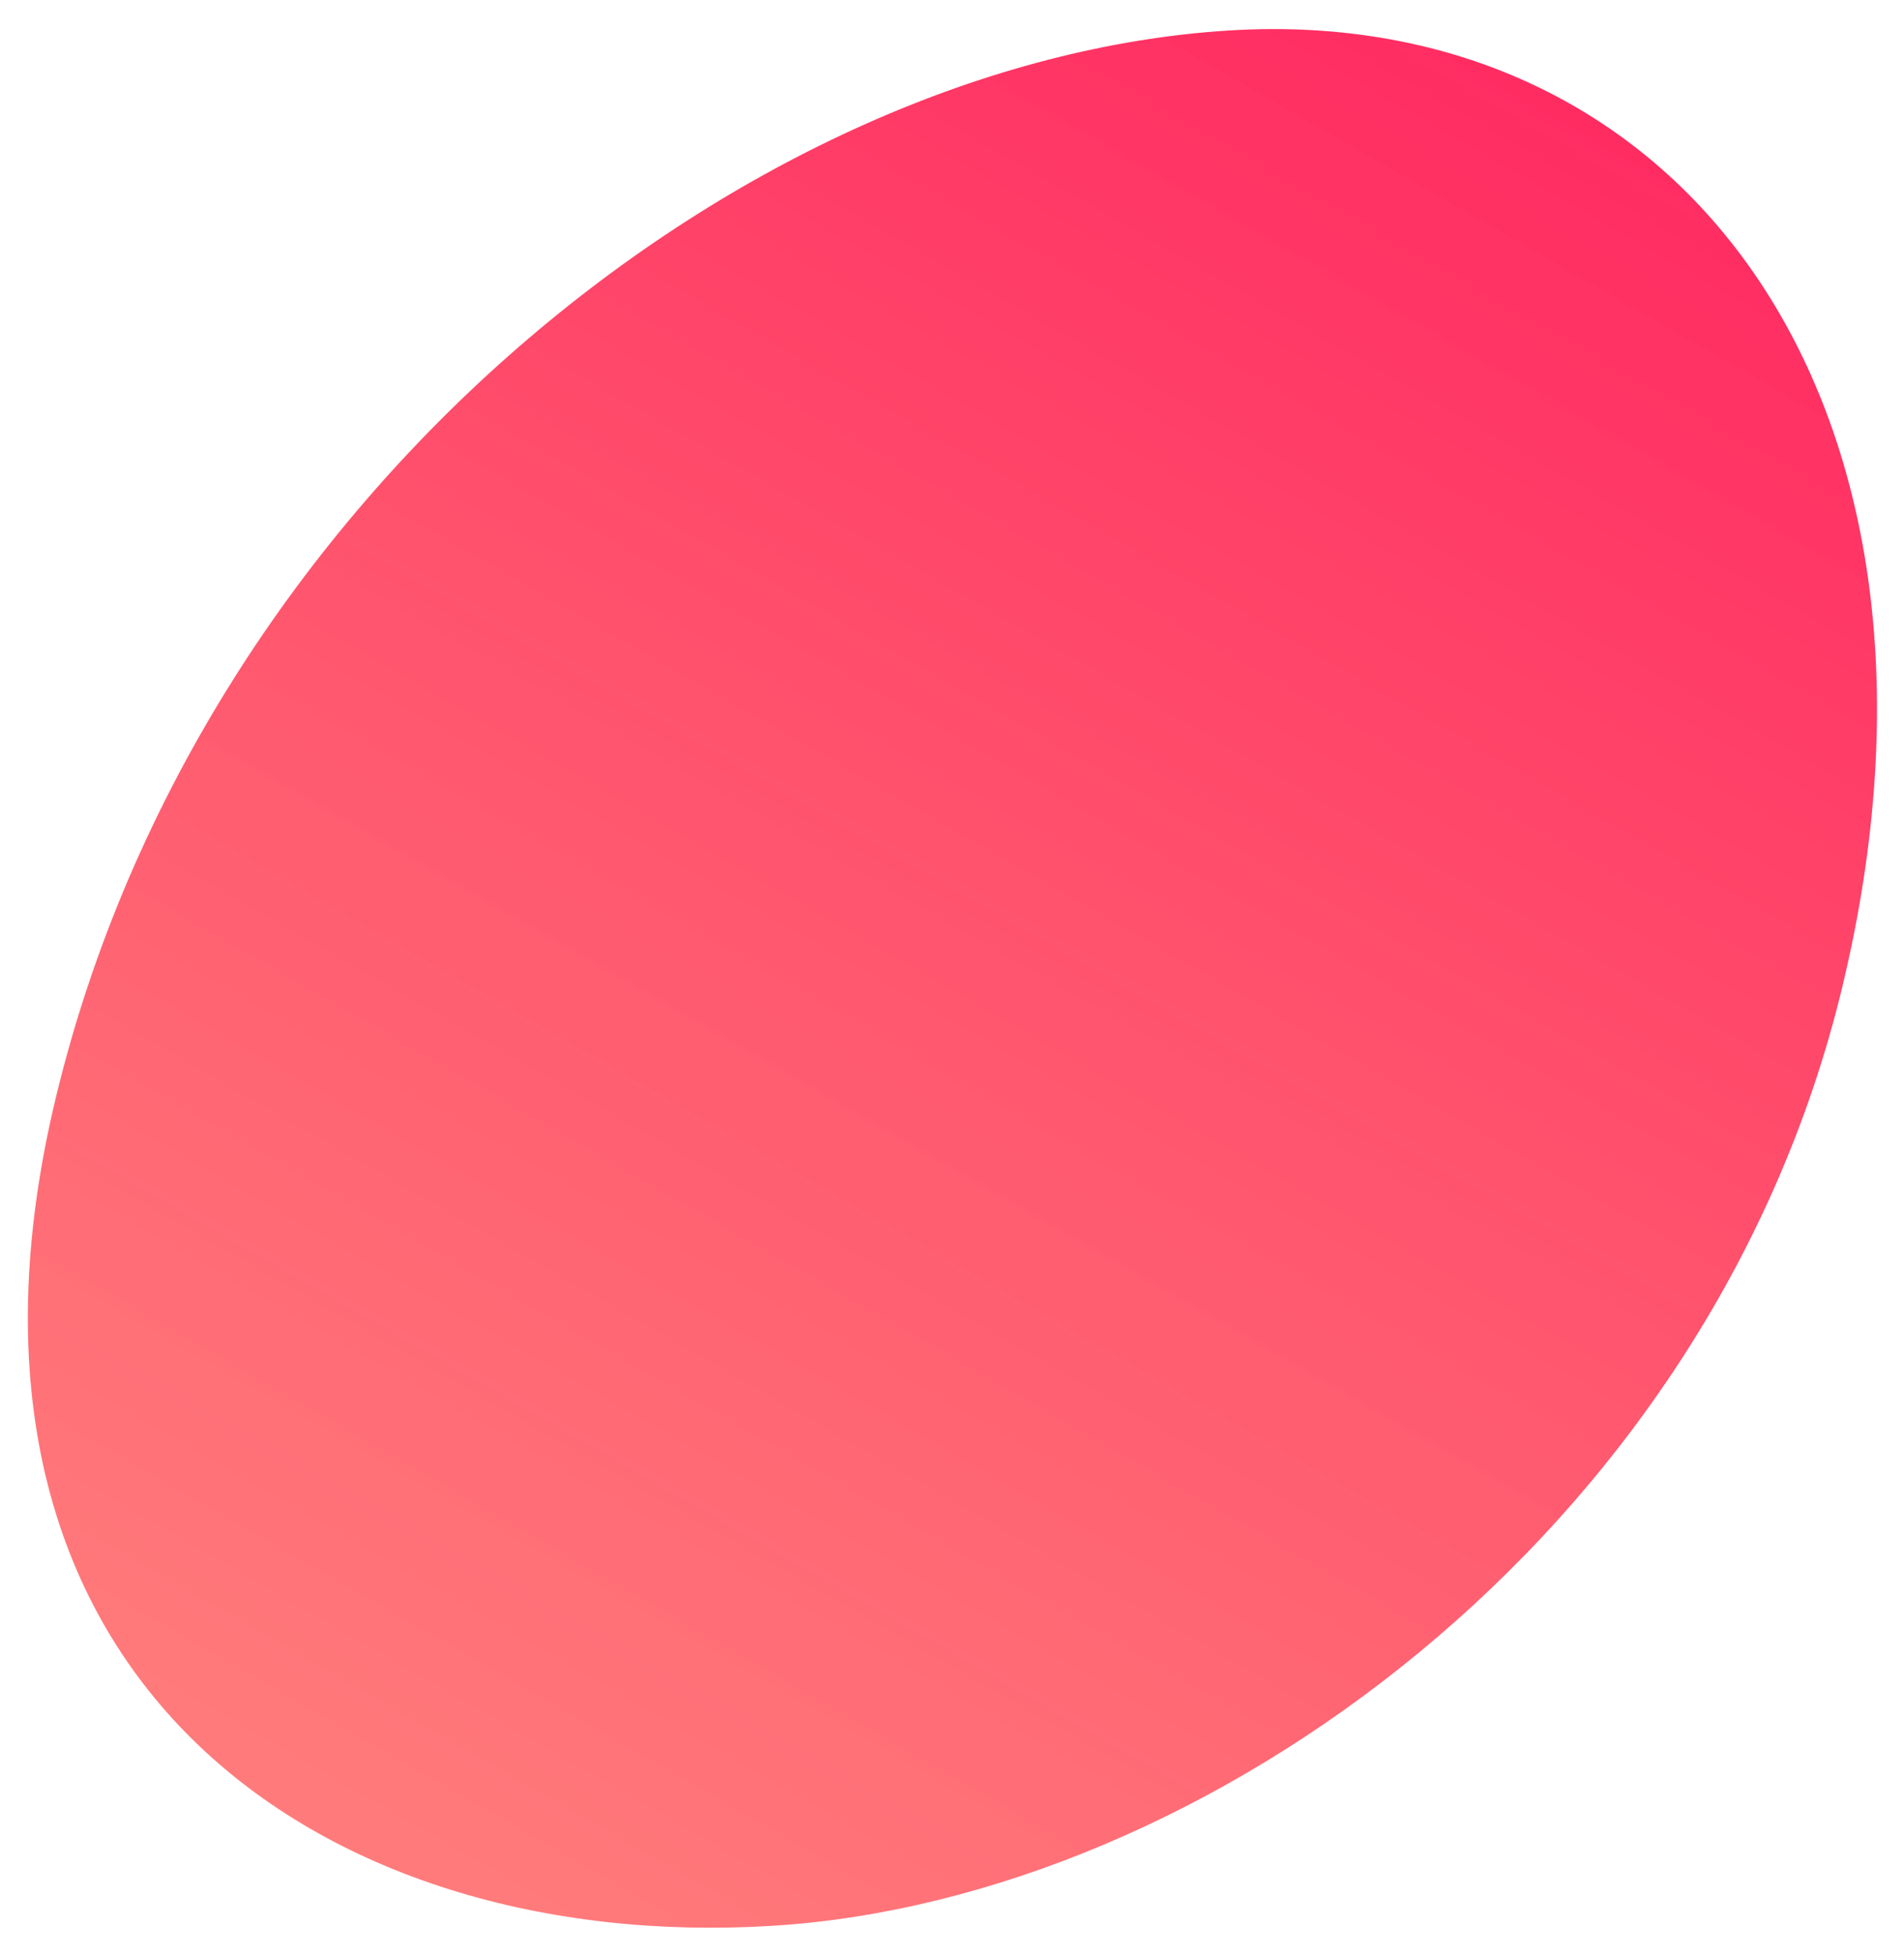
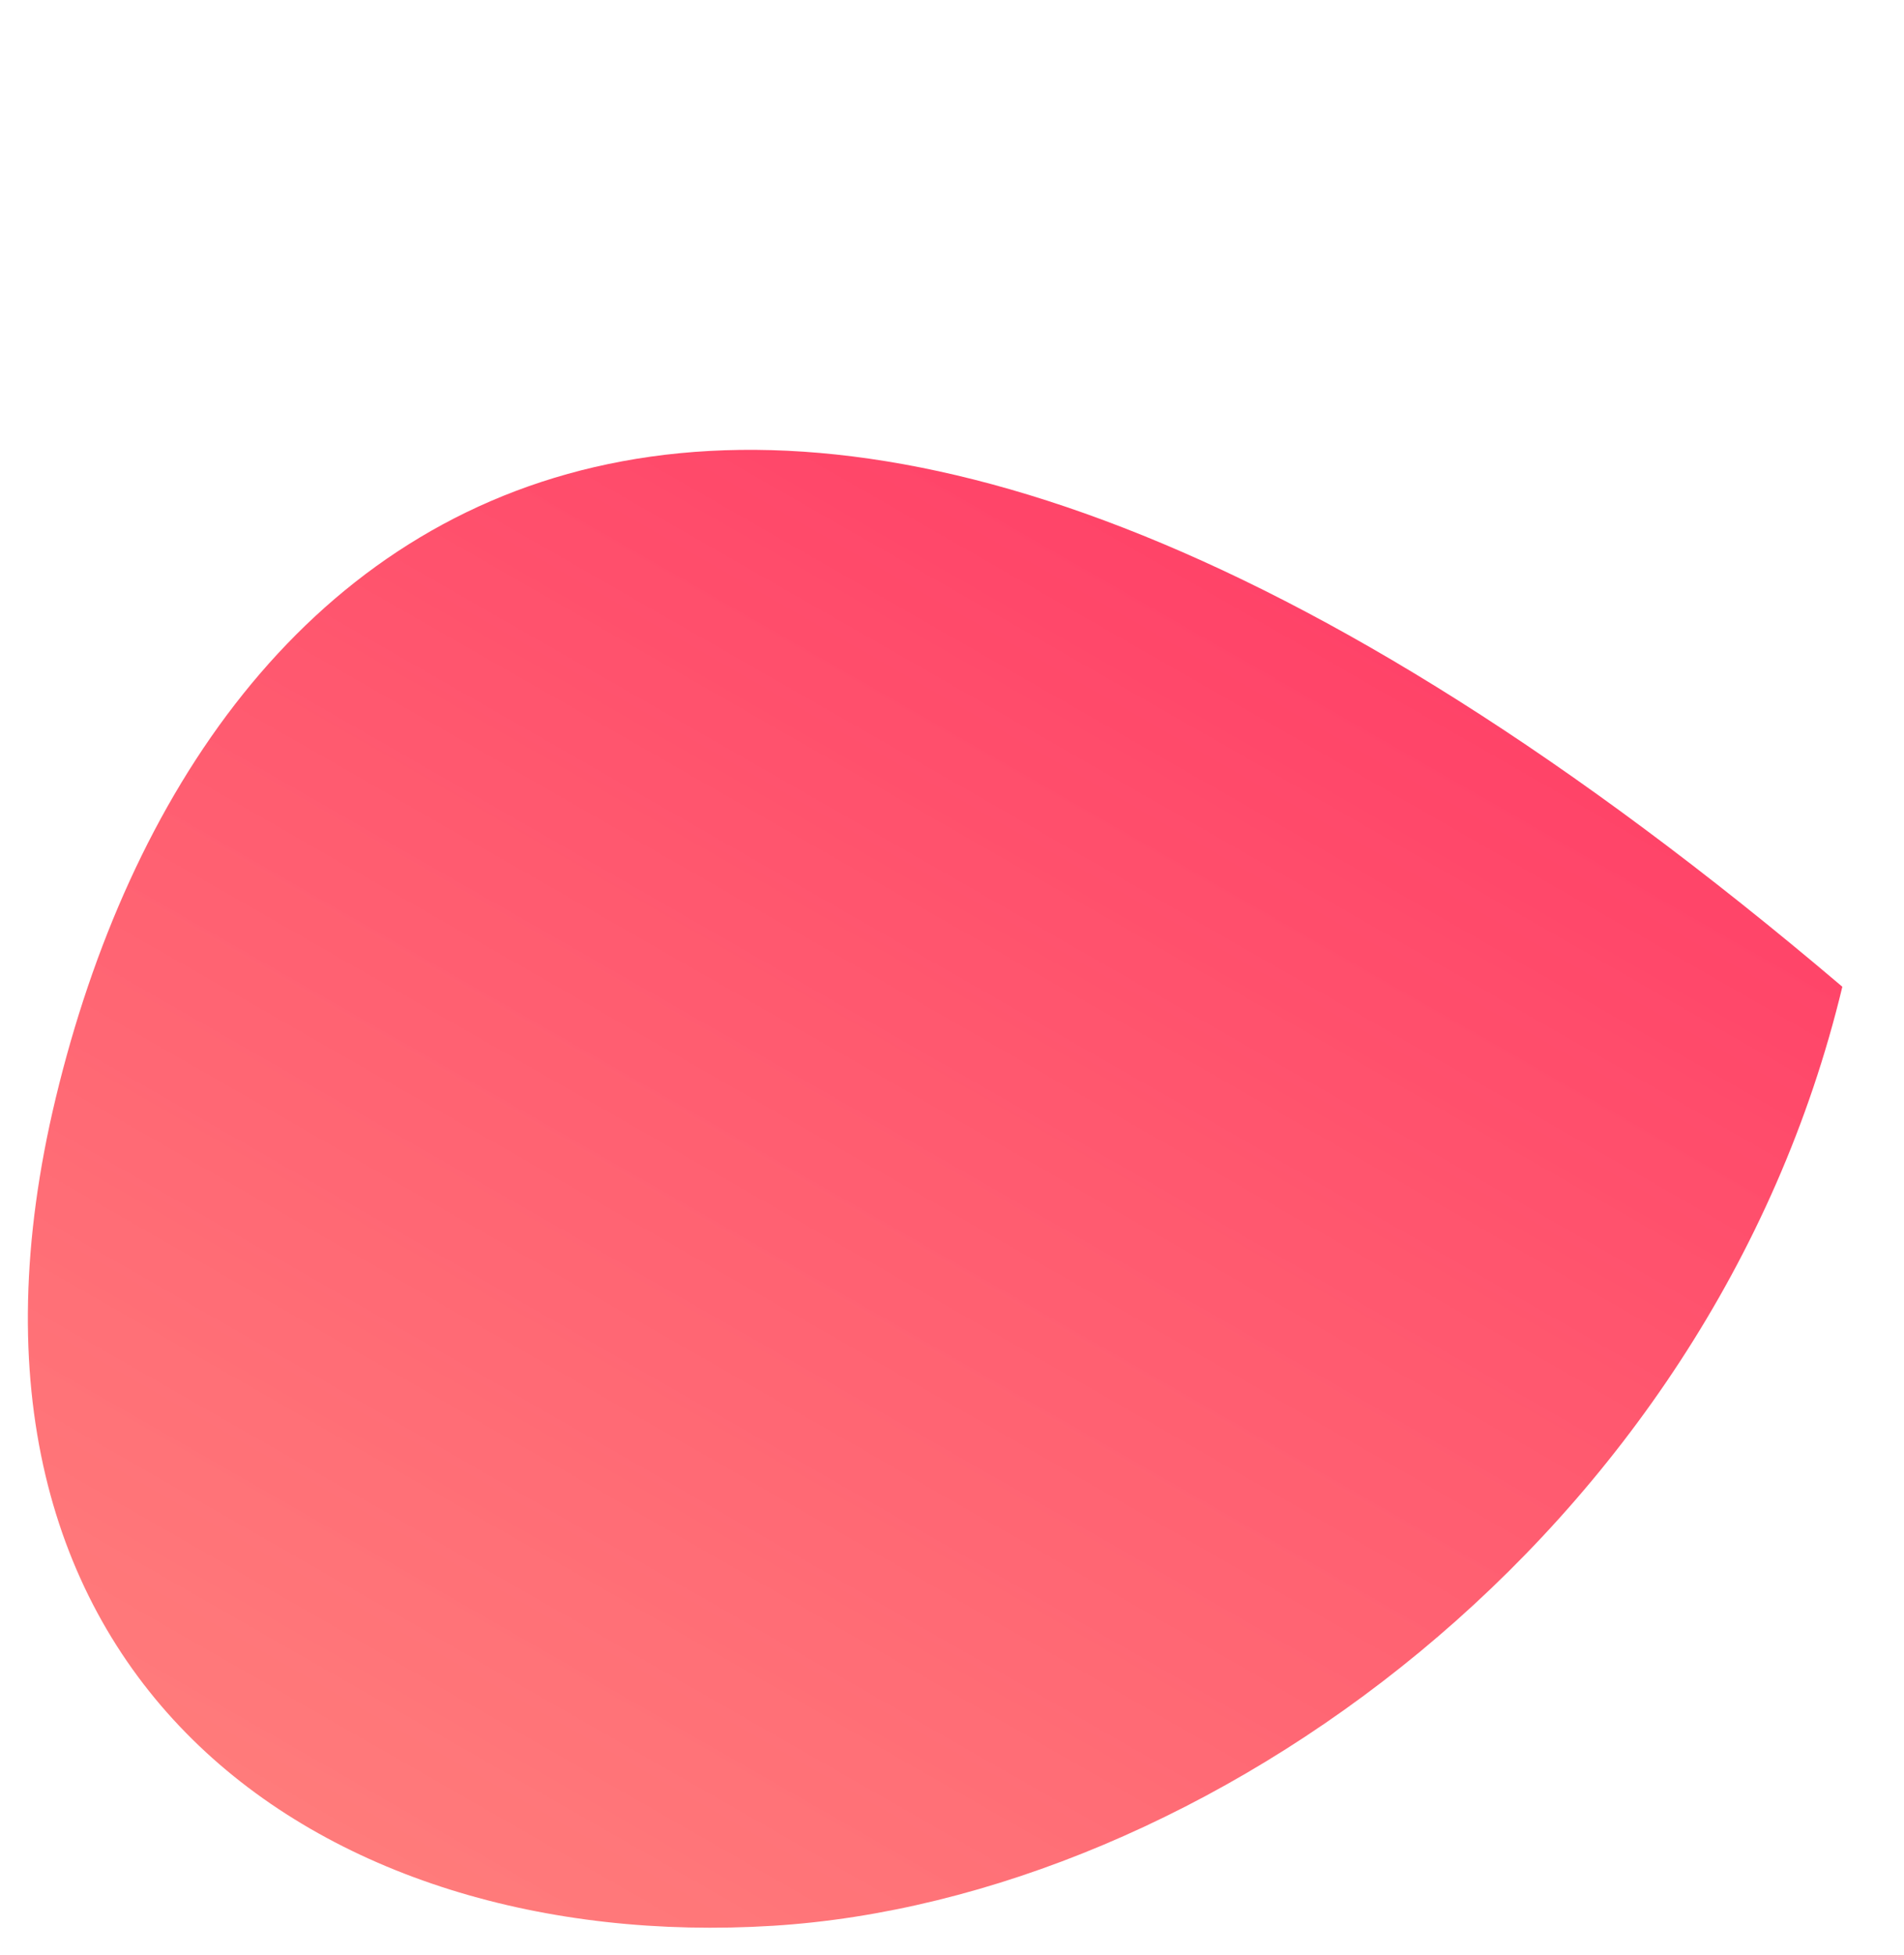
<svg xmlns="http://www.w3.org/2000/svg" width="569" height="584" viewBox="0 0 569 584" fill="none">
  <g filter="url(#filter0_f_155_13)">
-     <path d="M16.654 328.026C-24.861 500.58 95.45 583.733 231.009 575.291C359.759 567.273 511.144 458.662 550.573 294.774C592.284 121.407 503.425 0.624 367.227 9.107C224.575 17.991 60.34 146.445 16.654 328.026Z" fill="url(#paint0_linear_155_13)" />
+     <path d="M16.654 328.026C-24.861 500.58 95.45 583.733 231.009 575.291C359.759 567.273 511.144 458.662 550.573 294.774C224.575 17.991 60.34 146.445 16.654 328.026Z" fill="url(#paint0_linear_155_13)" />
  </g>
  <defs>
    <filter id="filter0_f_155_13" x="0.326" y="0.686" width="568.608" height="583.189" filterUnits="userSpaceOnUse" color-interpolation-filters="sRGB">
      <feGaussianBlur stdDeviation="4" />
    </filter>
    <linearGradient id="paint0_linear_155_13" x1="134.138" y1="570.019" x2="449.378" y2="19.643" gradientUnits="userSpaceOnUse">
      <stop stop-color="#FF5A5A" stop-opacity="0.8" />
      <stop offset="1" stop-color="#FF2C62" />
    </linearGradient>
  </defs>
</svg>